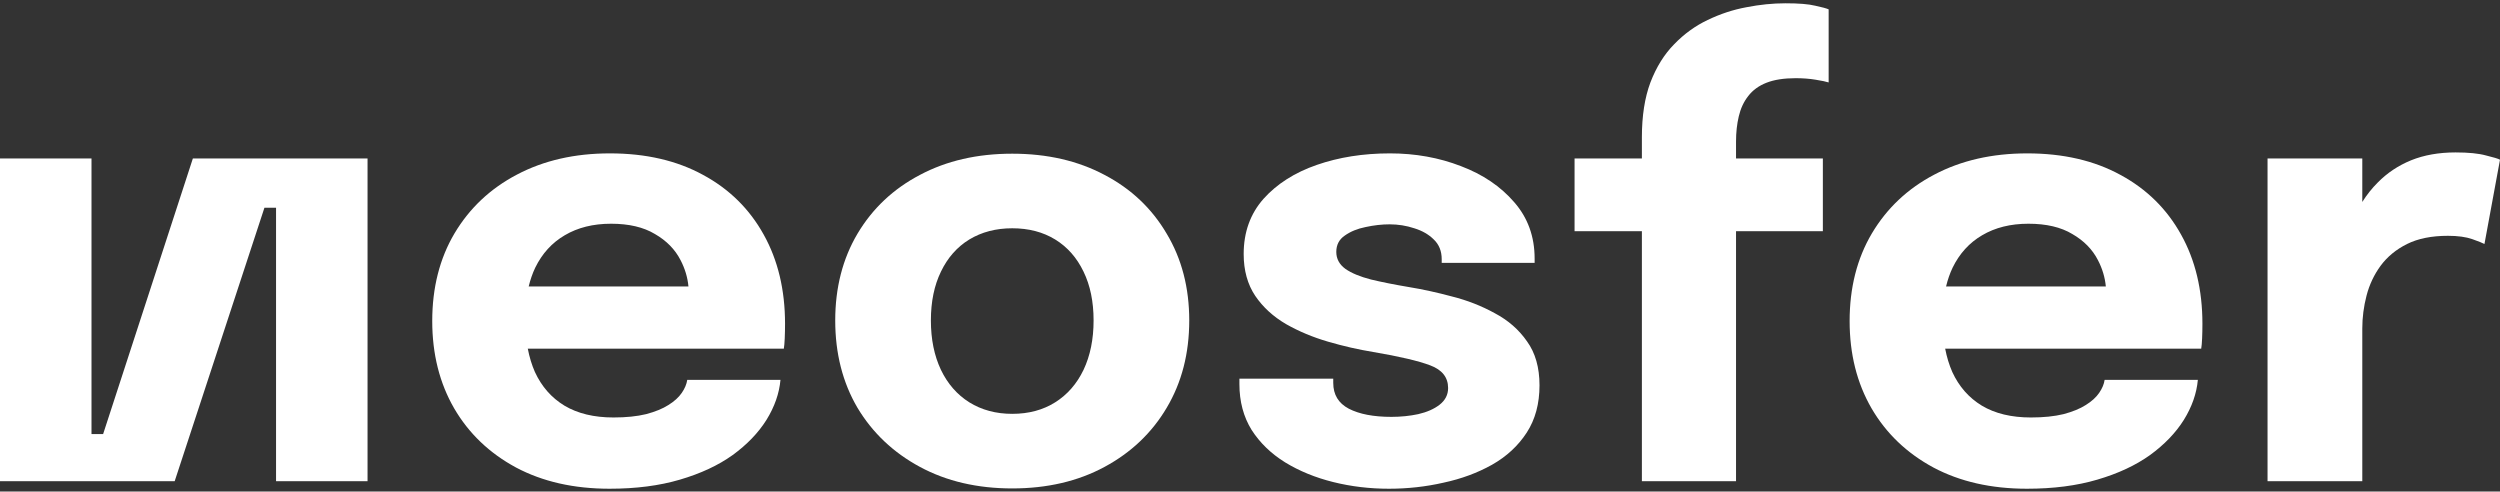
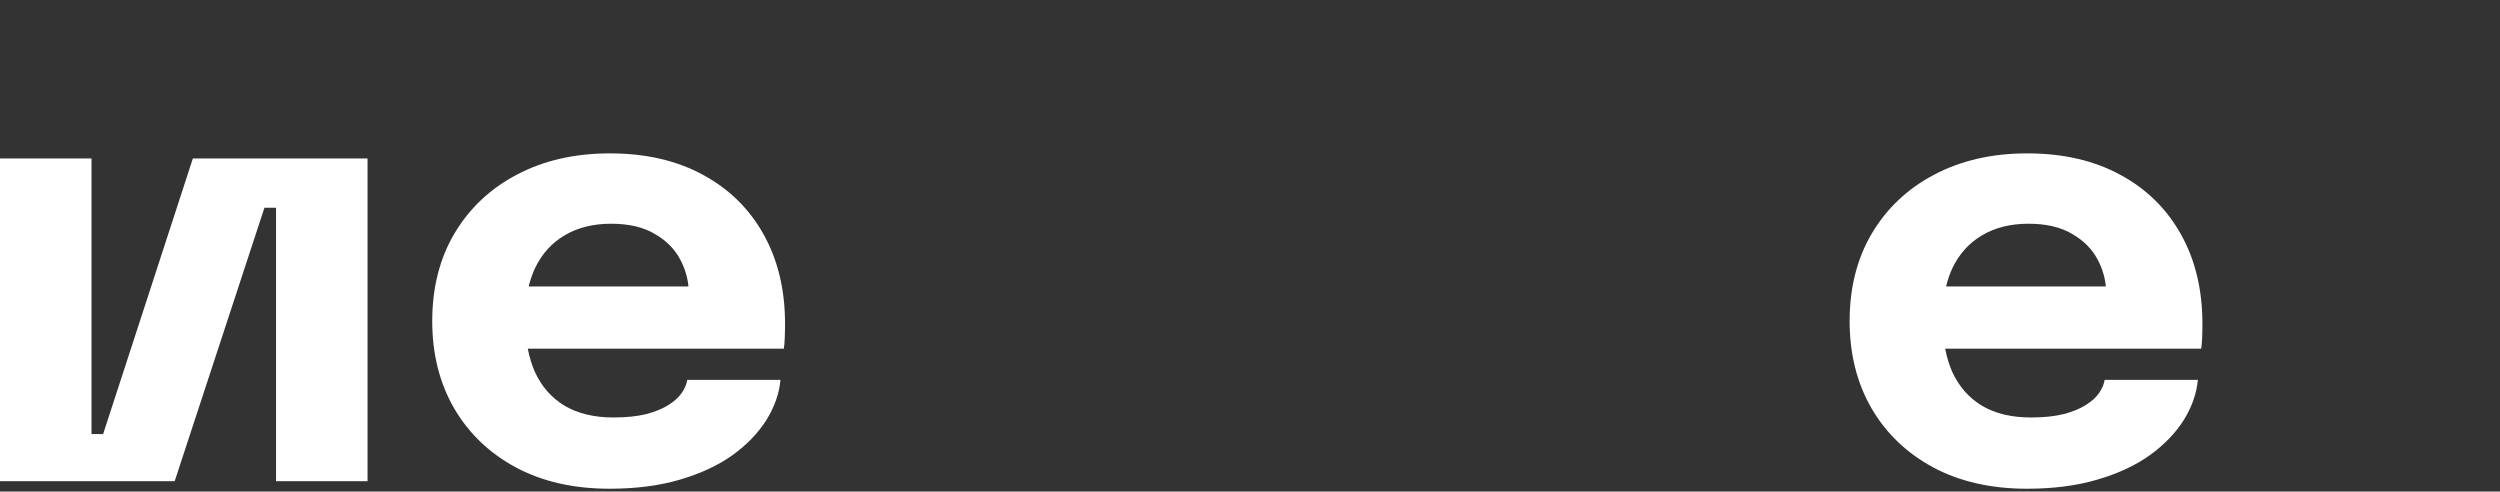
<svg xmlns="http://www.w3.org/2000/svg" width="412" height="81" viewBox="0 0 412 81" fill="none">
  <rect x="0" y="0" width="412" height="81" fill="#333333" stroke="none" />
-   <path d="M270.583 38.102V79.306H286.098V38.102H300.407V26.11H286.098V23.329C286.098 21.83 286.248 20.447 286.549 19.181C286.851 17.882 287.37 16.766 288.106 15.833C288.842 14.867 289.846 14.134 291.118 13.635C292.39 13.135 293.997 12.885 295.938 12.885C297.11 12.885 298.198 12.969 299.202 13.135C300.24 13.302 300.959 13.452 301.361 13.585V1.542C300.993 1.376 300.256 1.176 299.152 0.943C298.081 0.676 296.441 0.543 294.231 0.543C292.156 0.543 290.014 0.759 287.805 1.193C285.629 1.592 283.503 2.292 281.428 3.291C279.386 4.257 277.545 5.59 275.905 7.289C274.265 8.954 272.96 11.053 271.989 13.585C271.052 16.083 270.583 19.098 270.583 22.629V26.11H259.487V38.102H270.583Z" fill="white" />
  <path fill-rule="evenodd" clip-rule="evenodd" d="M86.979 57.457C87.246 58.852 87.638 60.134 88.153 61.305C89.258 63.703 90.881 65.552 93.023 66.852C95.199 68.151 97.894 68.8 101.107 68.8C103.182 68.8 104.973 68.617 106.479 68.251C107.986 67.851 109.208 67.351 110.145 66.752C111.115 66.152 111.852 65.486 112.354 64.753C112.856 64.02 113.157 63.304 113.258 62.604H128.622C128.421 64.836 127.651 67.035 126.312 69.2C124.973 71.332 123.115 73.264 120.739 74.996C118.362 76.695 115.467 78.044 112.053 79.044C108.672 80.043 104.806 80.543 100.454 80.543C94.563 80.543 89.425 79.377 85.04 77.045C80.655 74.68 77.258 71.432 74.848 67.301C72.438 63.137 71.233 58.34 71.233 52.91C71.233 47.414 72.455 42.6 74.898 38.469C77.375 34.305 80.806 31.074 85.191 28.775C89.609 26.443 94.714 25.277 100.505 25.277C106.429 25.277 111.551 26.46 115.869 28.825C120.187 31.157 123.517 34.438 125.86 38.669C128.203 42.867 129.375 47.764 129.375 53.36C129.375 54.193 129.358 54.992 129.325 55.758C129.291 56.525 129.241 57.091 129.174 57.457H86.979ZM87.127 47.214H113.457C113.316 45.711 112.881 44.262 112.153 42.867C111.249 41.101 109.843 39.669 107.936 38.569C106.061 37.437 103.651 36.87 100.705 36.87C97.76 36.87 95.216 37.503 93.074 38.769C90.965 40.002 89.342 41.784 88.204 44.116C87.752 45.068 87.394 46.101 87.127 47.214Z" fill="white" />
-   <path fill-rule="evenodd" clip-rule="evenodd" d="M151.604 76.945C155.989 79.31 161.06 80.493 166.817 80.493C172.574 80.493 177.646 79.31 182.03 76.945C186.415 74.58 189.83 71.332 192.273 67.201C194.75 63.037 195.988 58.24 195.988 52.81C195.988 47.414 194.75 42.65 192.273 38.519C189.83 34.355 186.415 31.124 182.03 28.825C177.646 26.493 172.574 25.328 166.817 25.328C161.06 25.328 155.989 26.493 151.604 28.825C147.219 31.124 143.788 34.355 141.311 38.519C138.868 42.65 137.646 47.414 137.646 52.81C137.646 58.24 138.868 63.037 141.311 67.201C143.788 71.332 147.219 74.58 151.604 76.945ZM173.897 66.302C171.888 67.568 169.528 68.201 166.817 68.201C164.139 68.201 161.78 67.568 159.738 66.302C157.729 65.036 156.173 63.254 155.068 60.955C153.964 58.623 153.411 55.908 153.411 52.81C153.411 49.712 153.964 47.031 155.068 44.765C156.173 42.467 157.729 40.701 159.738 39.469C161.78 38.236 164.139 37.62 166.817 37.62C169.528 37.62 171.888 38.236 173.897 39.469C175.905 40.701 177.461 42.467 178.566 44.765C179.671 47.031 180.223 49.712 180.223 52.81C180.223 55.908 179.671 58.623 178.566 60.955C177.461 63.254 175.905 65.036 173.897 66.302Z" fill="white" />
-   <path d="M228.907 80.543C225.727 80.543 222.665 80.177 219.719 79.444C216.774 78.711 214.129 77.628 211.786 76.196C209.477 74.763 207.636 72.981 206.263 70.849C204.924 68.684 204.255 66.169 204.255 63.304V62.404H219.719V63.104C219.719 65.036 220.573 66.452 222.28 67.351C224.02 68.251 226.363 68.7 229.309 68.7C230.849 68.7 232.322 68.55 233.727 68.251C235.167 67.918 236.338 67.401 237.242 66.702C238.179 65.969 238.648 65.053 238.648 63.953C238.648 62.188 237.66 60.938 235.686 60.206C233.744 59.473 230.614 58.74 226.297 58.007C223.853 57.607 221.376 57.041 218.866 56.308C216.355 55.575 214.046 54.609 211.937 53.41C209.828 52.177 208.138 50.628 206.866 48.763C205.594 46.864 204.958 44.566 204.958 41.867C204.958 38.269 206.046 35.238 208.221 32.773C210.431 30.308 213.359 28.442 217.008 27.176C220.656 25.91 224.673 25.277 229.058 25.277C233.242 25.277 237.142 25.977 240.757 27.376C244.372 28.742 247.301 30.724 249.543 33.322C251.786 35.888 252.907 38.986 252.907 42.617V43.316H237.593V42.717C237.593 41.384 237.158 40.301 236.288 39.469C235.451 38.636 234.38 38.02 233.075 37.62C231.769 37.187 230.414 36.97 229.008 36.97C227.736 36.97 226.414 37.12 225.041 37.42C223.702 37.686 222.564 38.153 221.627 38.819C220.69 39.452 220.221 40.351 220.221 41.517C220.221 42.65 220.723 43.583 221.728 44.316C222.732 45.015 224.138 45.598 225.945 46.065C227.753 46.498 229.845 46.914 232.221 47.314C234.464 47.68 236.824 48.197 239.301 48.863C241.811 49.496 244.154 50.412 246.33 51.611C248.539 52.777 250.313 54.326 251.652 56.258C253.024 58.157 253.711 60.572 253.711 63.504C253.711 66.535 253.008 69.133 251.602 71.299C250.196 73.464 248.288 75.23 245.878 76.595C243.501 77.928 240.84 78.911 237.895 79.544C234.983 80.21 231.987 80.543 228.907 80.543Z" fill="white" />
  <path fill-rule="evenodd" clip-rule="evenodd" d="M321.738 61.305C321.222 60.134 320.831 58.852 320.563 57.457H362.759C362.825 57.091 362.876 56.525 362.909 55.758C362.943 54.992 362.959 54.193 362.959 53.36C362.959 47.764 361.788 42.867 359.445 38.669C357.102 34.438 353.771 31.157 349.453 28.825C345.135 26.46 340.014 25.277 334.089 25.277C328.299 25.277 323.194 26.443 318.776 28.775C314.391 31.074 310.96 34.305 308.483 38.469C306.039 42.6 304.818 47.414 304.818 52.91C304.818 58.34 306.023 63.137 308.433 67.301C310.843 71.432 314.24 74.68 318.625 77.045C323.01 79.377 328.148 80.543 334.039 80.543C338.391 80.543 342.257 80.043 345.637 79.044C349.052 78.044 351.947 76.695 354.323 74.996C356.7 73.264 358.558 71.332 359.897 69.2C361.236 67.035 362.005 64.836 362.206 62.604H346.842C346.742 63.304 346.441 64.02 345.939 64.753C345.436 65.486 344.7 66.152 343.729 66.752C342.792 67.351 341.57 67.851 340.064 68.251C338.558 68.617 336.767 68.8 334.692 68.8C331.478 68.8 328.784 68.151 326.608 66.852C324.466 65.552 322.843 63.703 321.738 61.305ZM347.042 47.214H320.711C320.978 46.101 321.337 45.068 321.788 44.116C322.926 41.784 324.55 40.002 326.658 38.769C328.801 37.503 331.345 36.87 334.29 36.87C337.236 36.87 339.646 37.437 341.52 38.569C343.428 39.669 344.834 41.101 345.738 42.867C346.466 44.262 346.9 45.711 347.042 47.214Z" fill="white" />
-   <path d="M373.691 26.119V79.306H389.306V54.151C389.306 52.319 389.54 50.504 390.009 48.705C390.477 46.906 391.247 45.273 392.318 43.808C393.423 42.309 394.879 41.109 396.686 40.21C398.494 39.31 400.737 38.861 403.414 38.861C405.054 38.861 406.393 39.044 407.431 39.41C408.469 39.777 409.138 40.043 409.439 40.21L412 26.319C411.699 26.152 410.929 25.919 409.69 25.619C408.485 25.286 406.812 25.119 404.67 25.119C401.925 25.119 399.481 25.552 397.339 26.419C395.23 27.285 393.406 28.501 391.866 30.066C390.901 31.027 390.047 32.099 389.306 33.283V26.119H373.691Z" fill="white" />
  <path d="M60.572 26.11V79.306H45.493V34.238H43.578L28.786 79.306H0V26.11H15.08V71.532H16.995L31.786 26.11H60.572Z" fill="white" />
</svg>